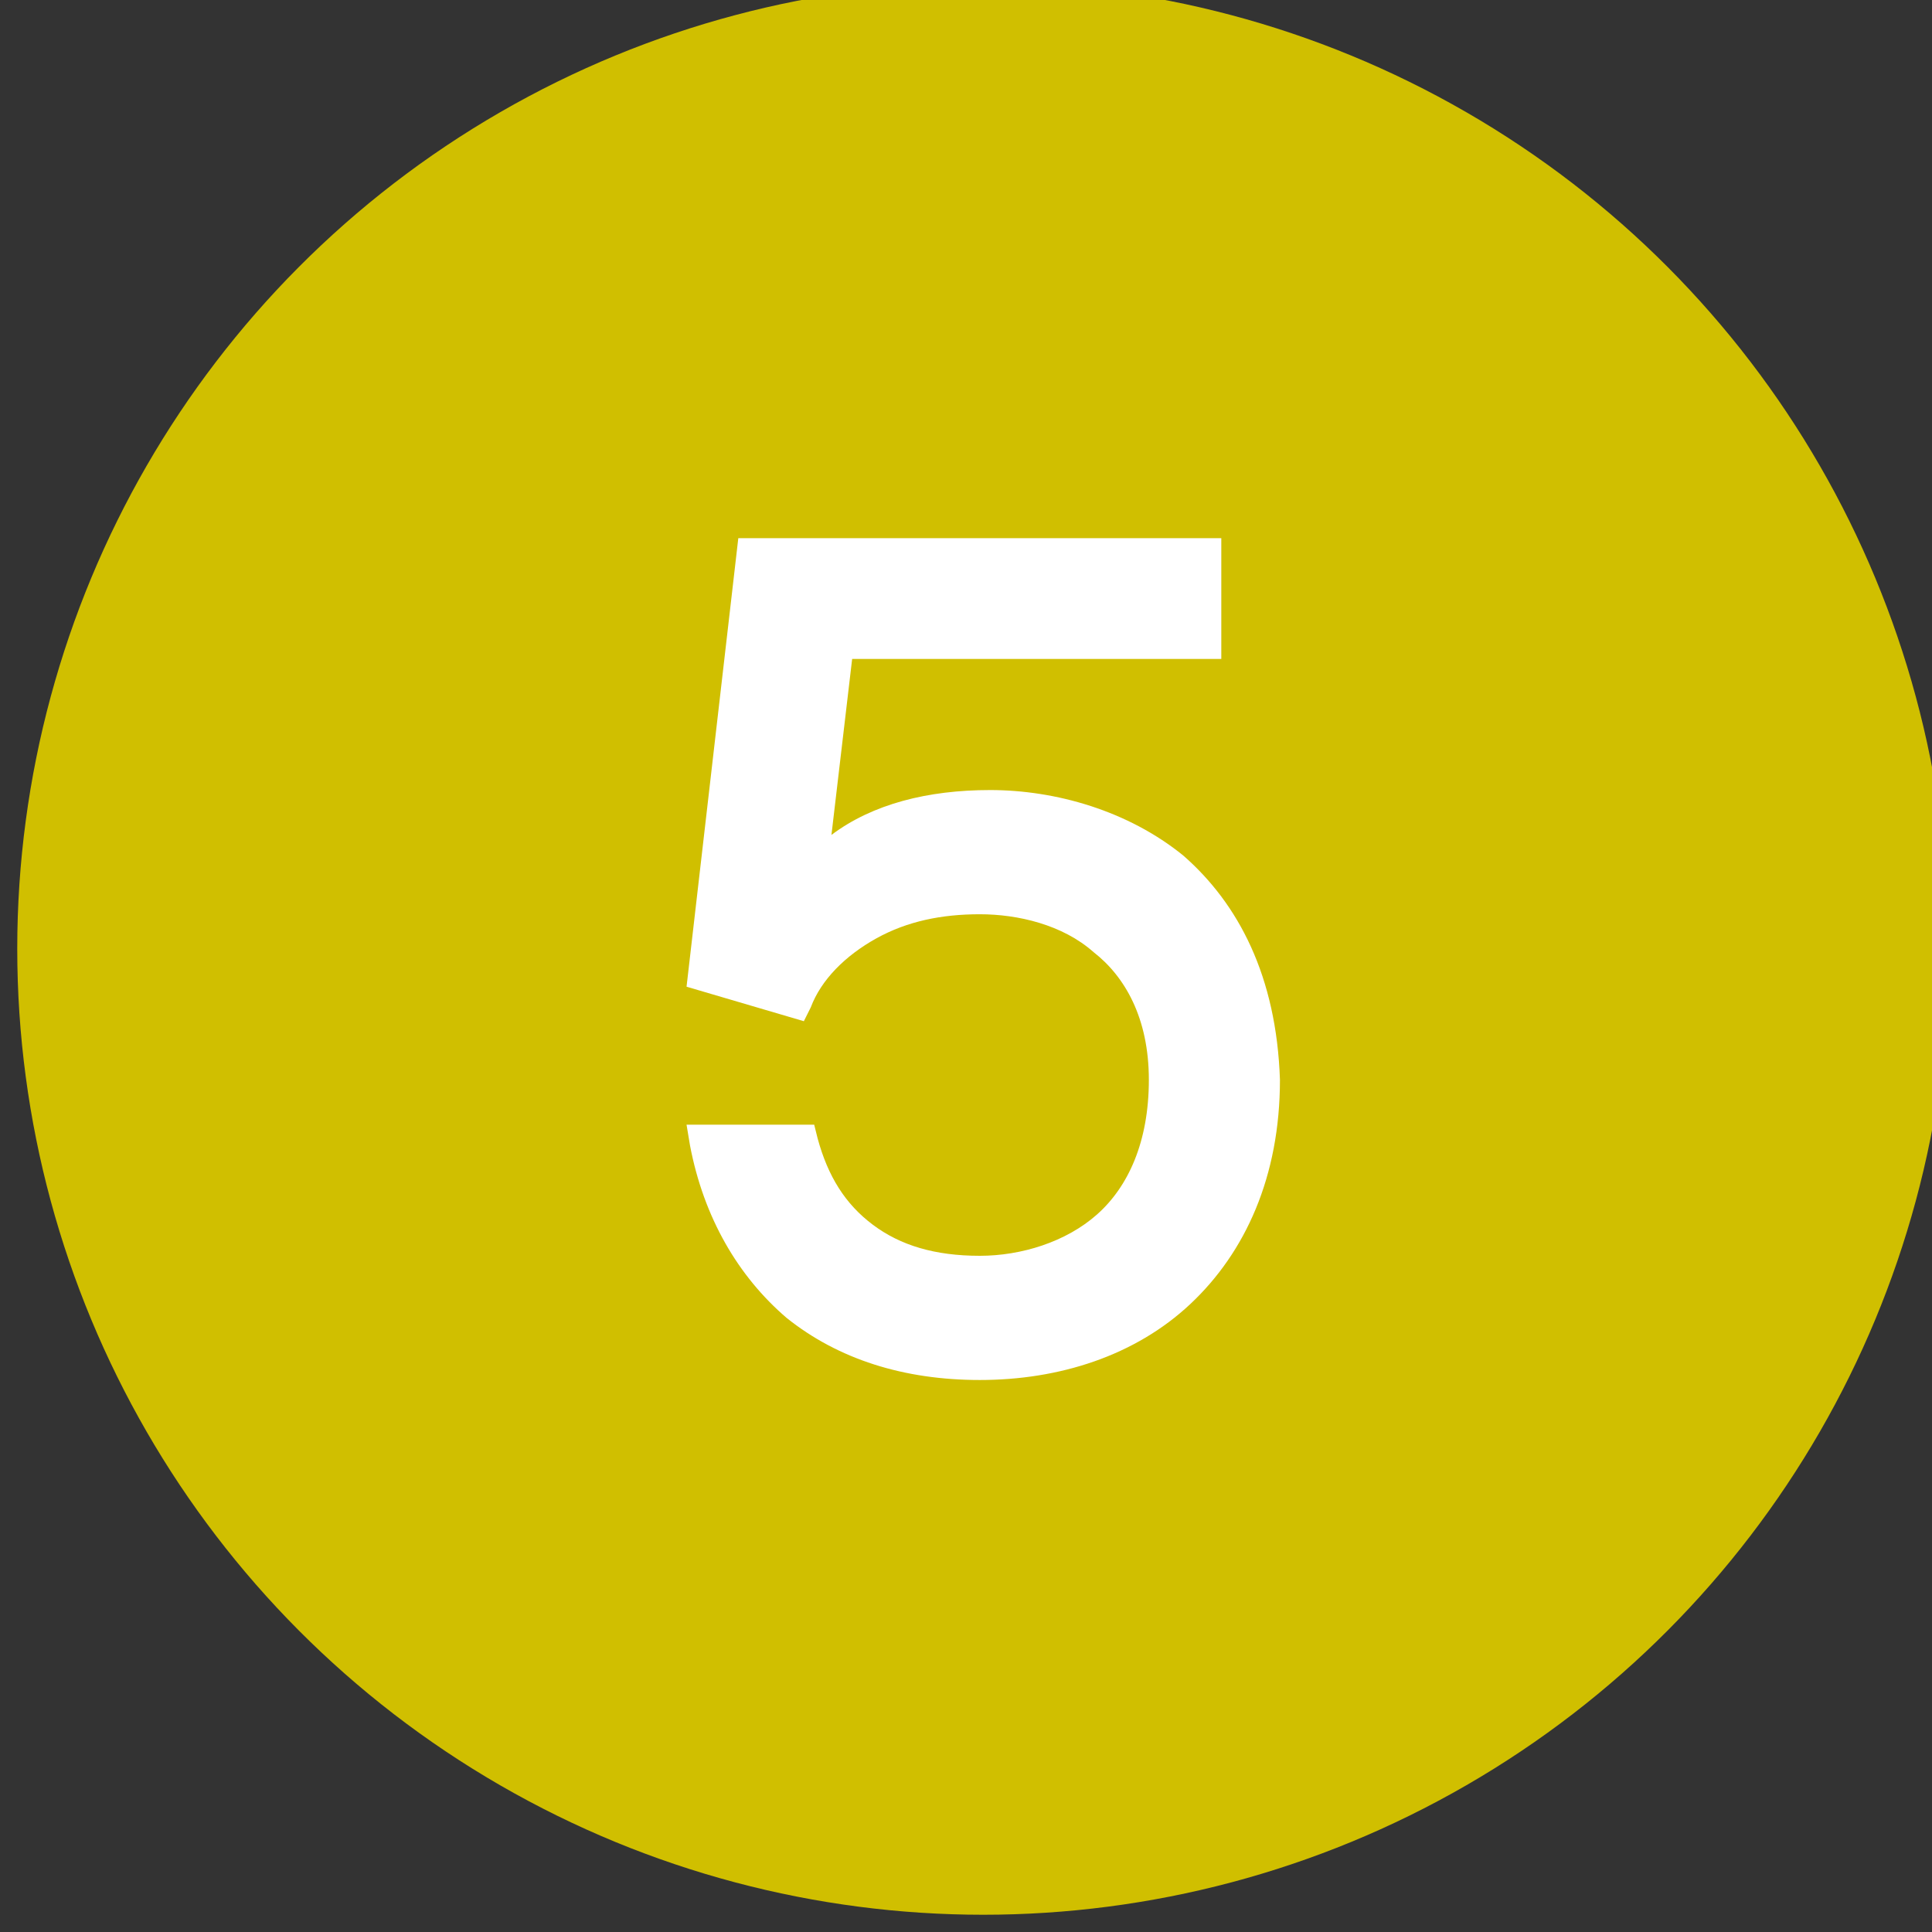
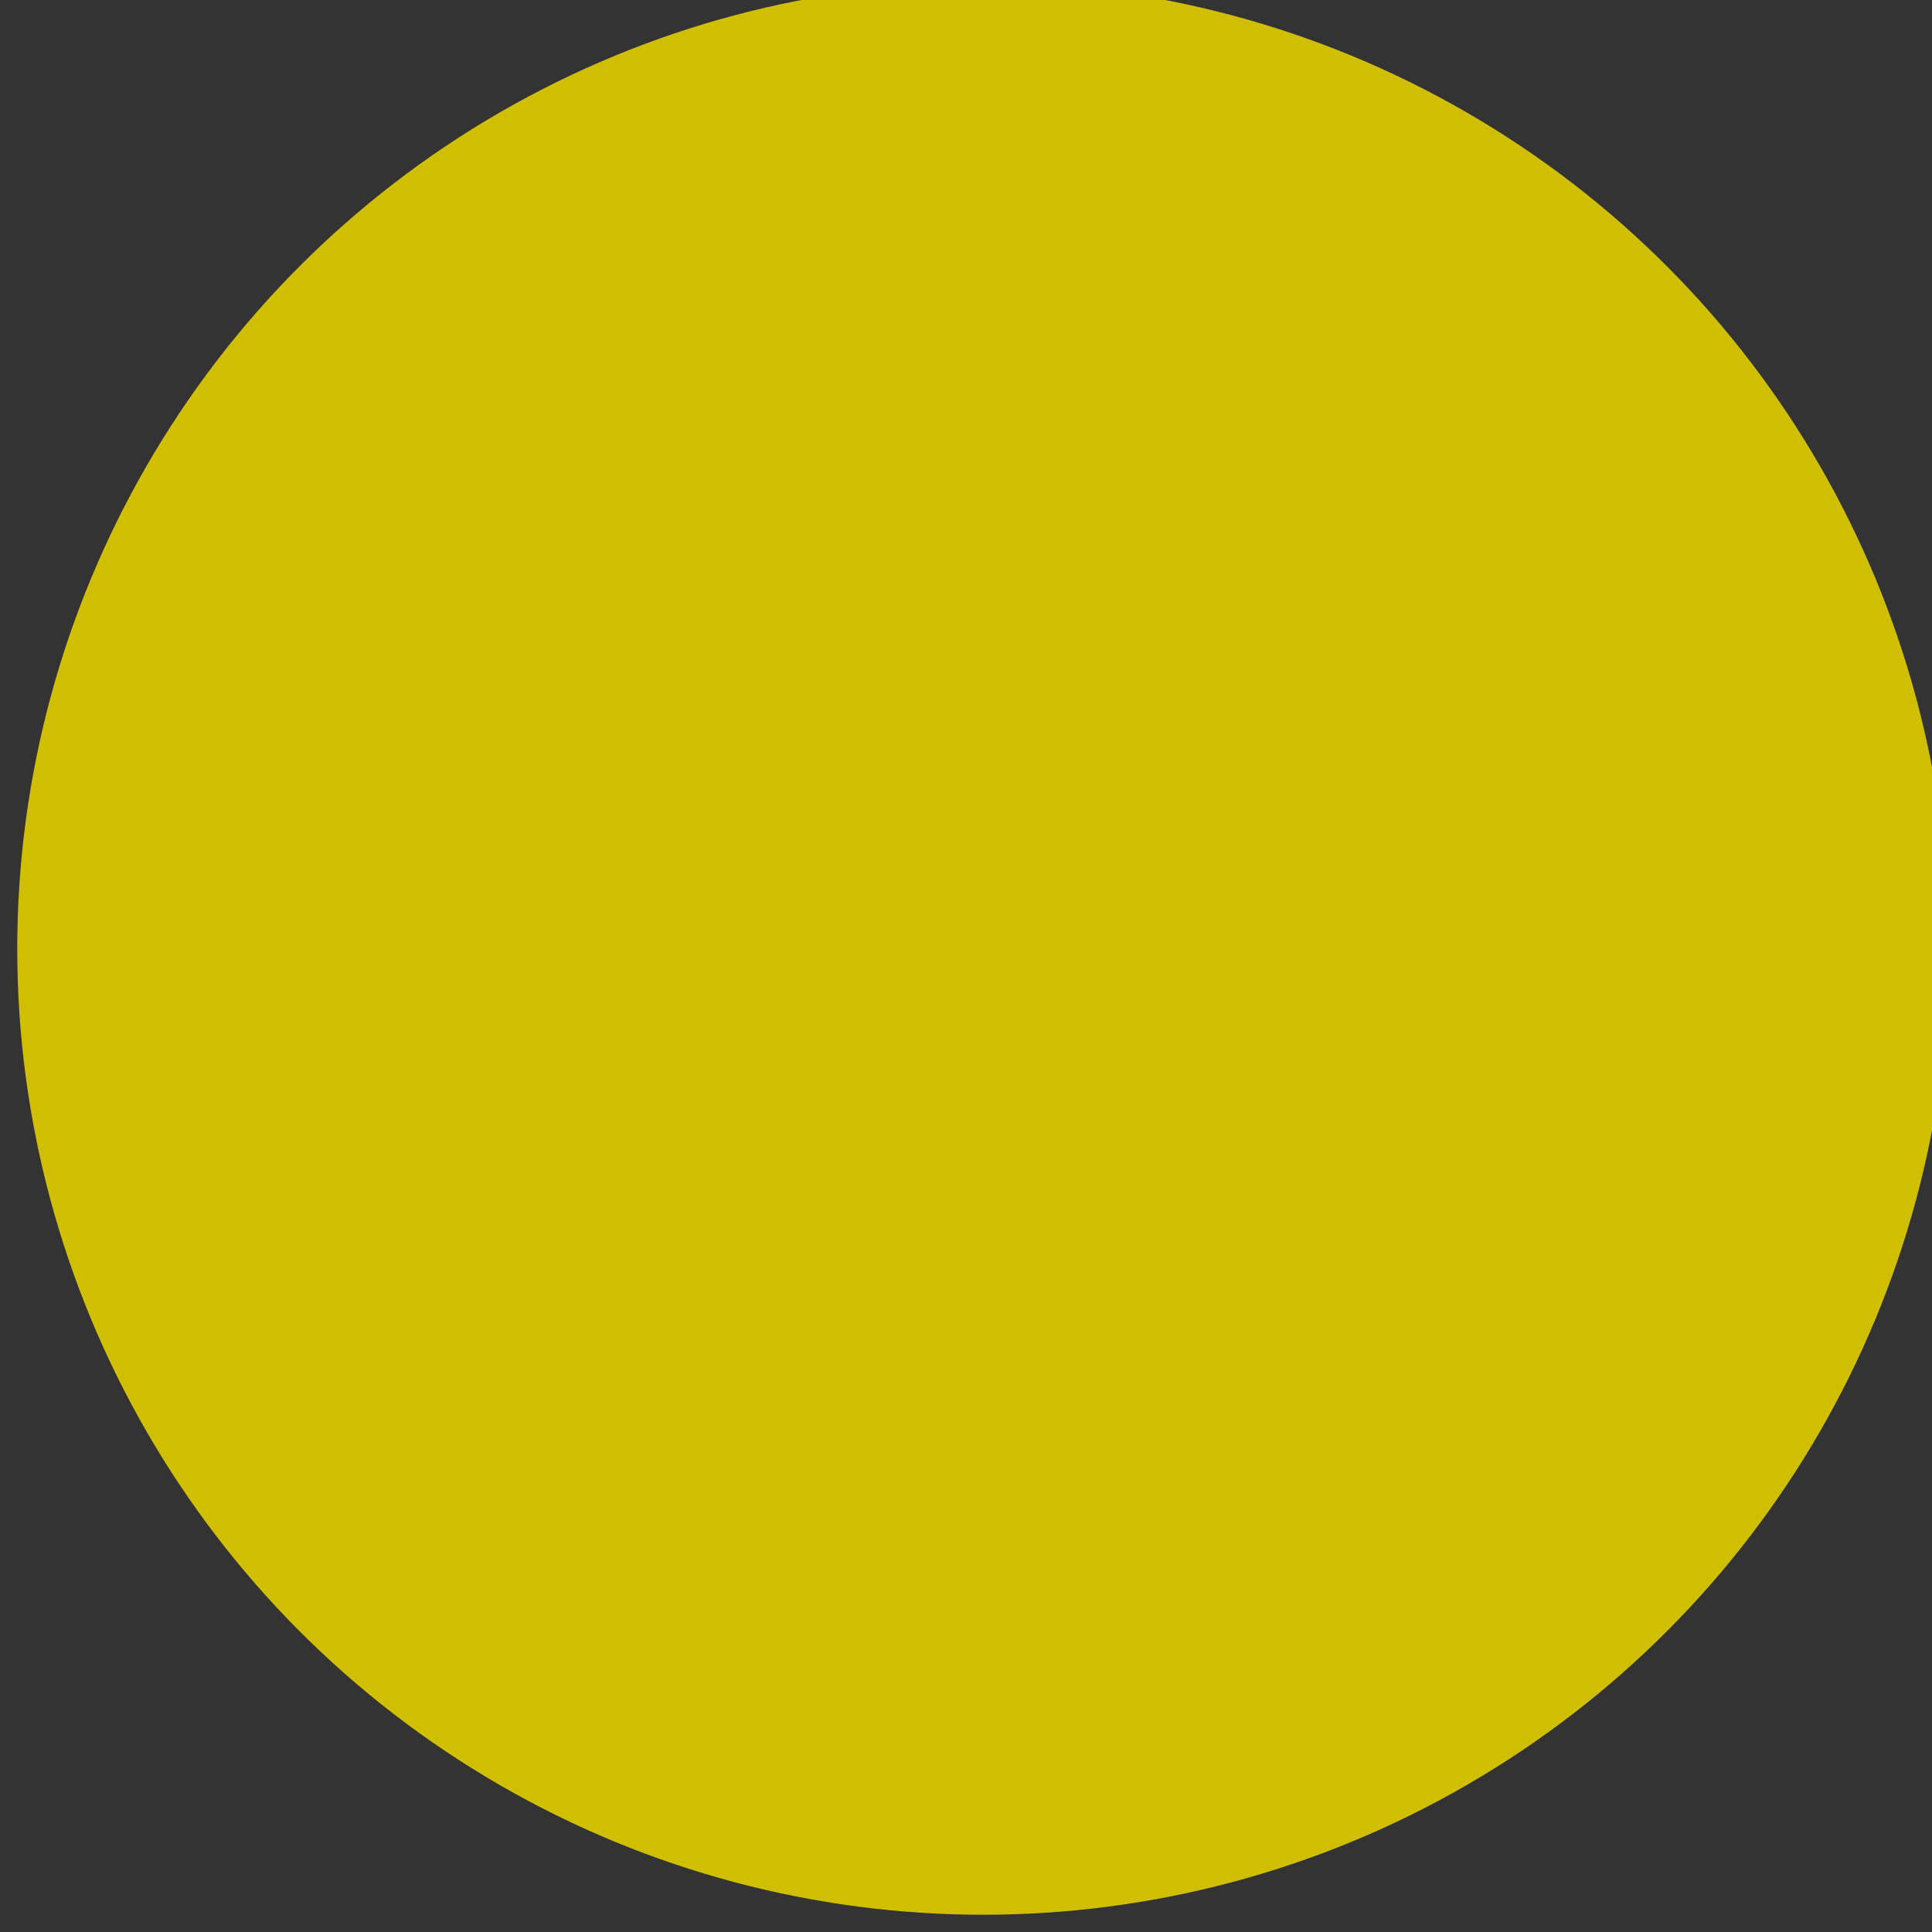
<svg xmlns="http://www.w3.org/2000/svg" version="1.1" id="レイヤー_1" x="0px" y="0px" viewBox="0 0 56 56" style="enable-background:new 0 0 56 56;" xml:space="preserve">
  <rect x="0" y="0" width="56" height="56" fill="#333333" stroke="none" />
  <style type="text/css">
	.st0{fill:#D0BF00;}
	.st1{fill:#FFFFFF;}
</style>
  <circle class="st0" cx="28.5" cy="27.5" r="28" />
-   <path class="st1" d="M34.3,24.8c-1.6-1.3-3.7-1.9-5.6-1.9c-1.8,0-3.4,0.4-4.6,1.3l0.6-5.1h10.7v-3.5h-14l-1.5,13l3.4,1l0.2-0.4  c0.3-0.8,1-1.5,1.9-2s1.9-0.7,3-0.7s2.4,0.3,3.3,1.1c0.9,0.7,1.6,1.9,1.6,3.7c0,1.8-0.6,3.1-1.5,3.9c-0.9,0.8-2.2,1.2-3.4,1.2  c-1.3,0-2.3-0.3-3.1-0.9c-0.8-0.6-1.3-1.4-1.6-2.5l-0.1-0.4h-3.7l0.1,0.6c0.4,2.1,1.4,3.8,2.8,5c1.5,1.2,3.4,1.8,5.6,1.8  c2.3,0,4.5-0.7,6.1-2.2s2.6-3.7,2.6-6.5C37,28.3,35.9,26.2,34.3,24.8z" />
</svg>